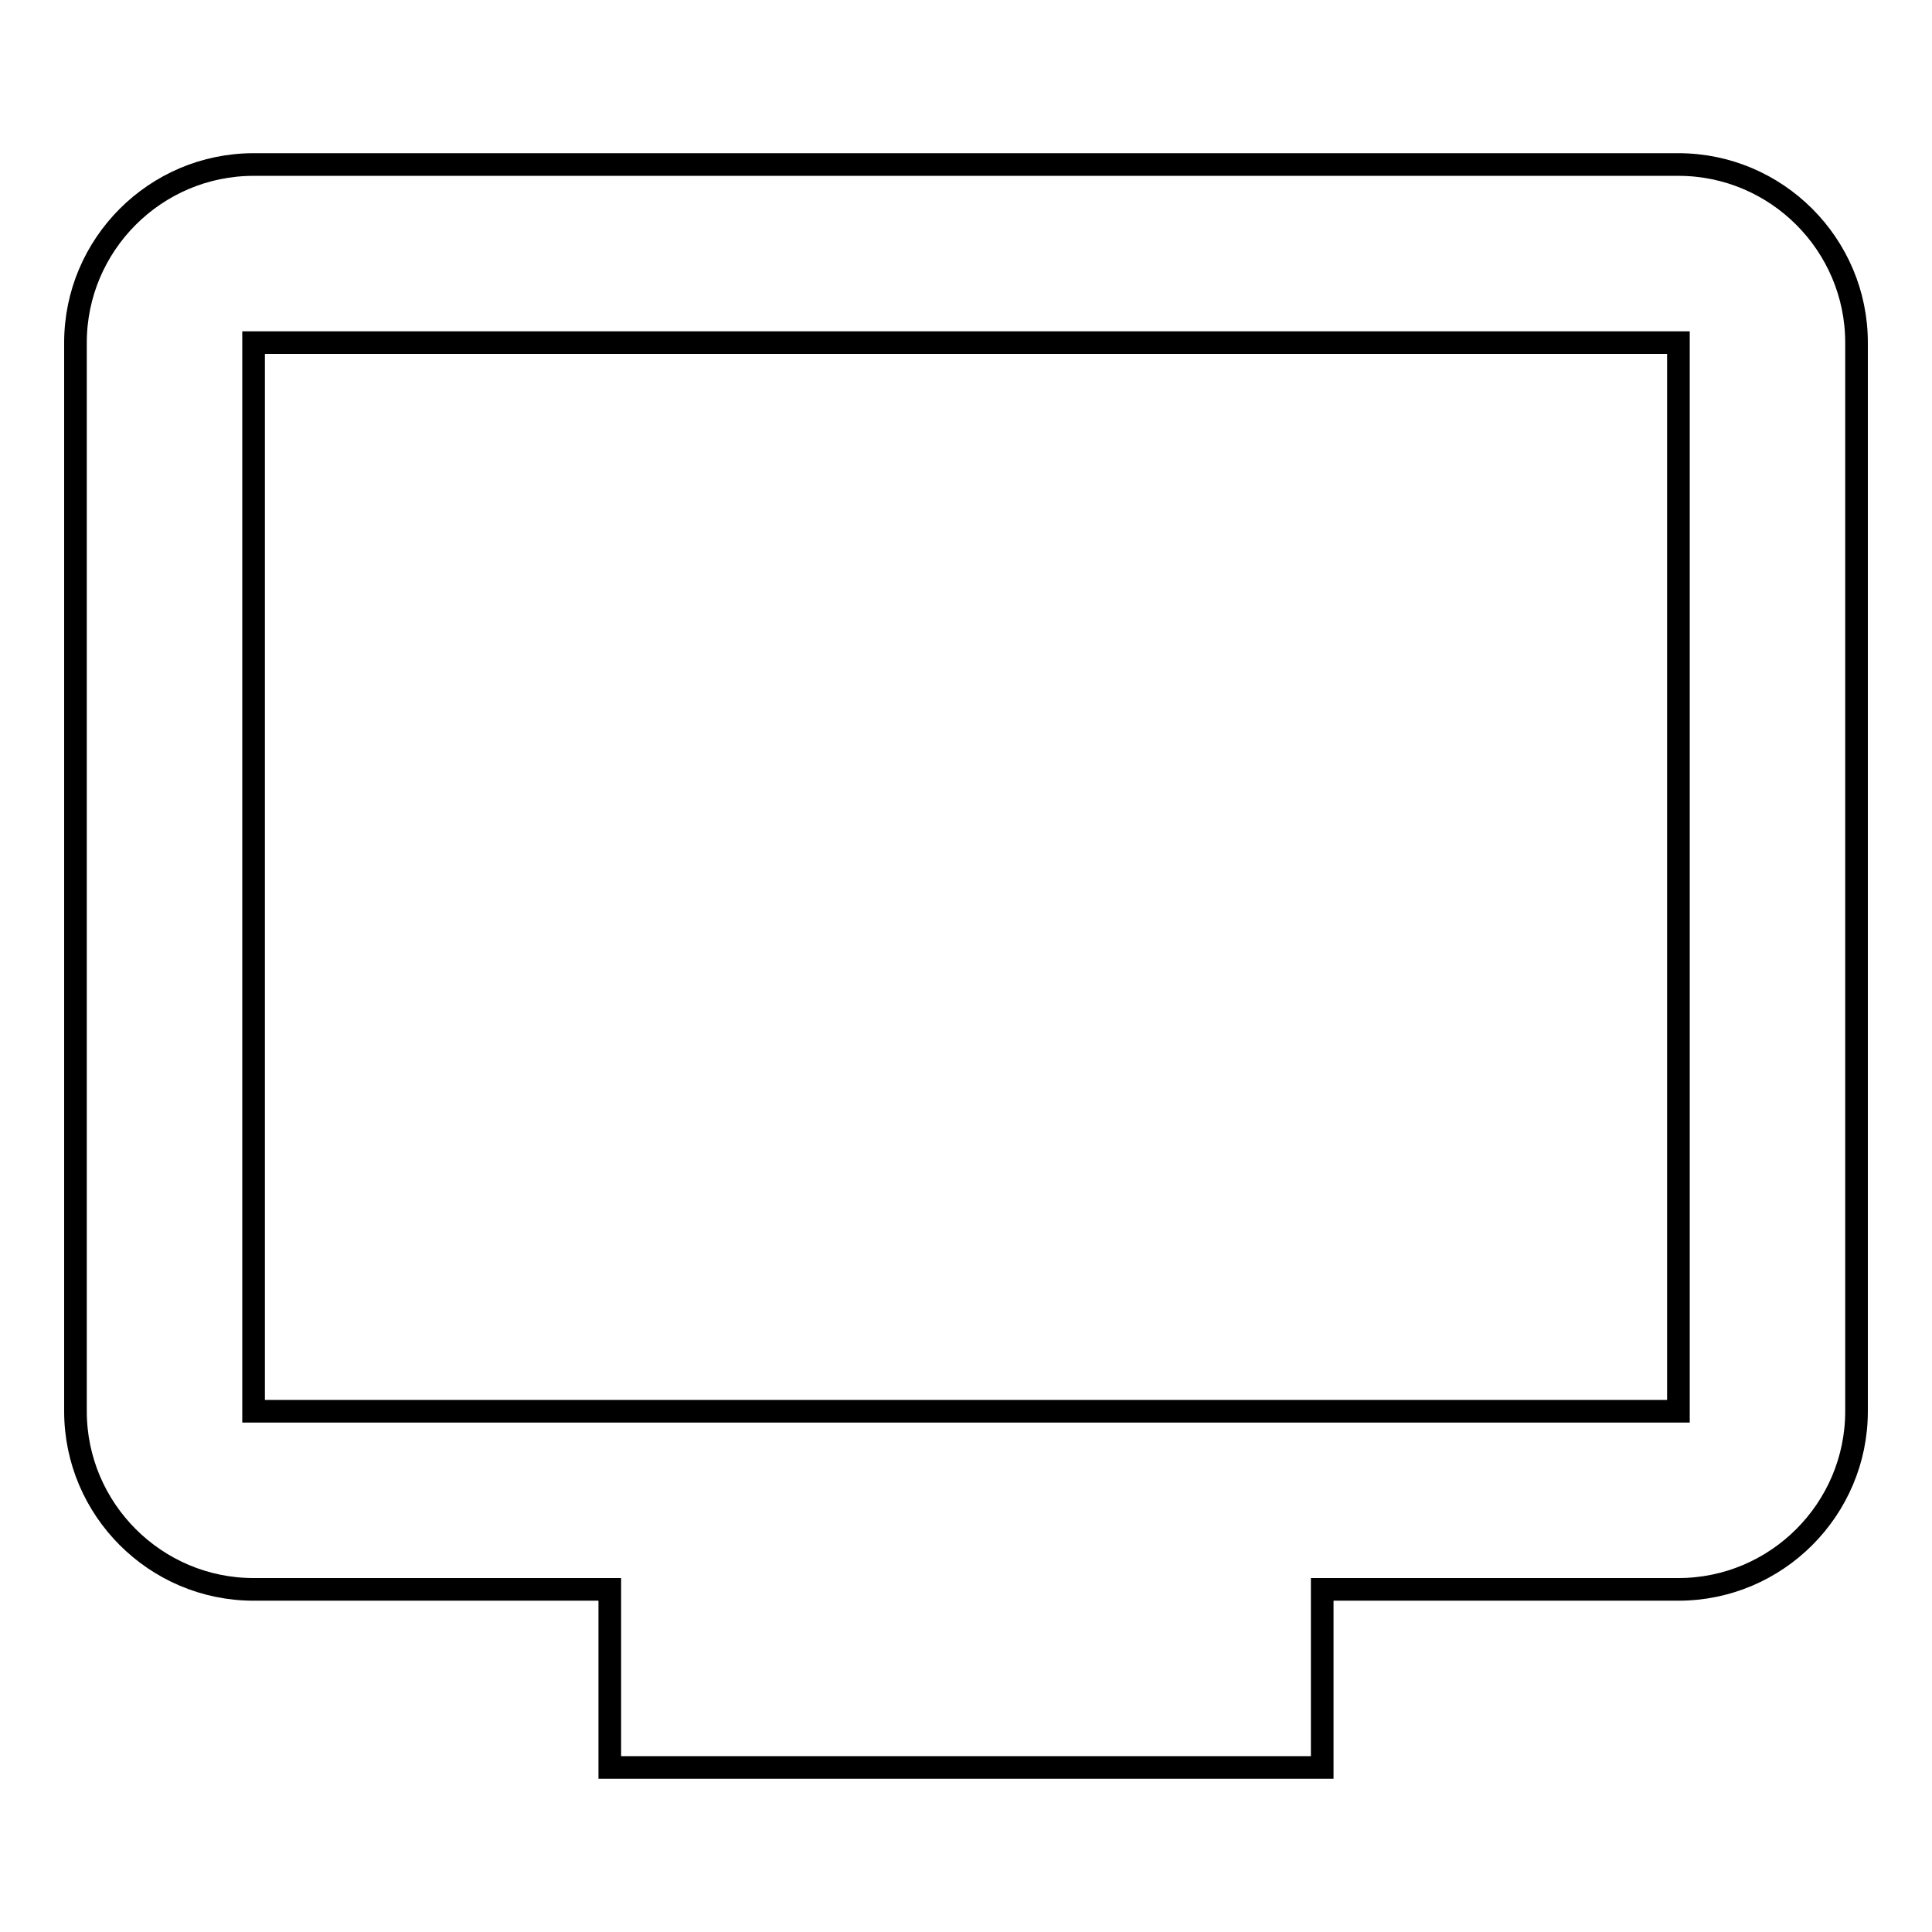
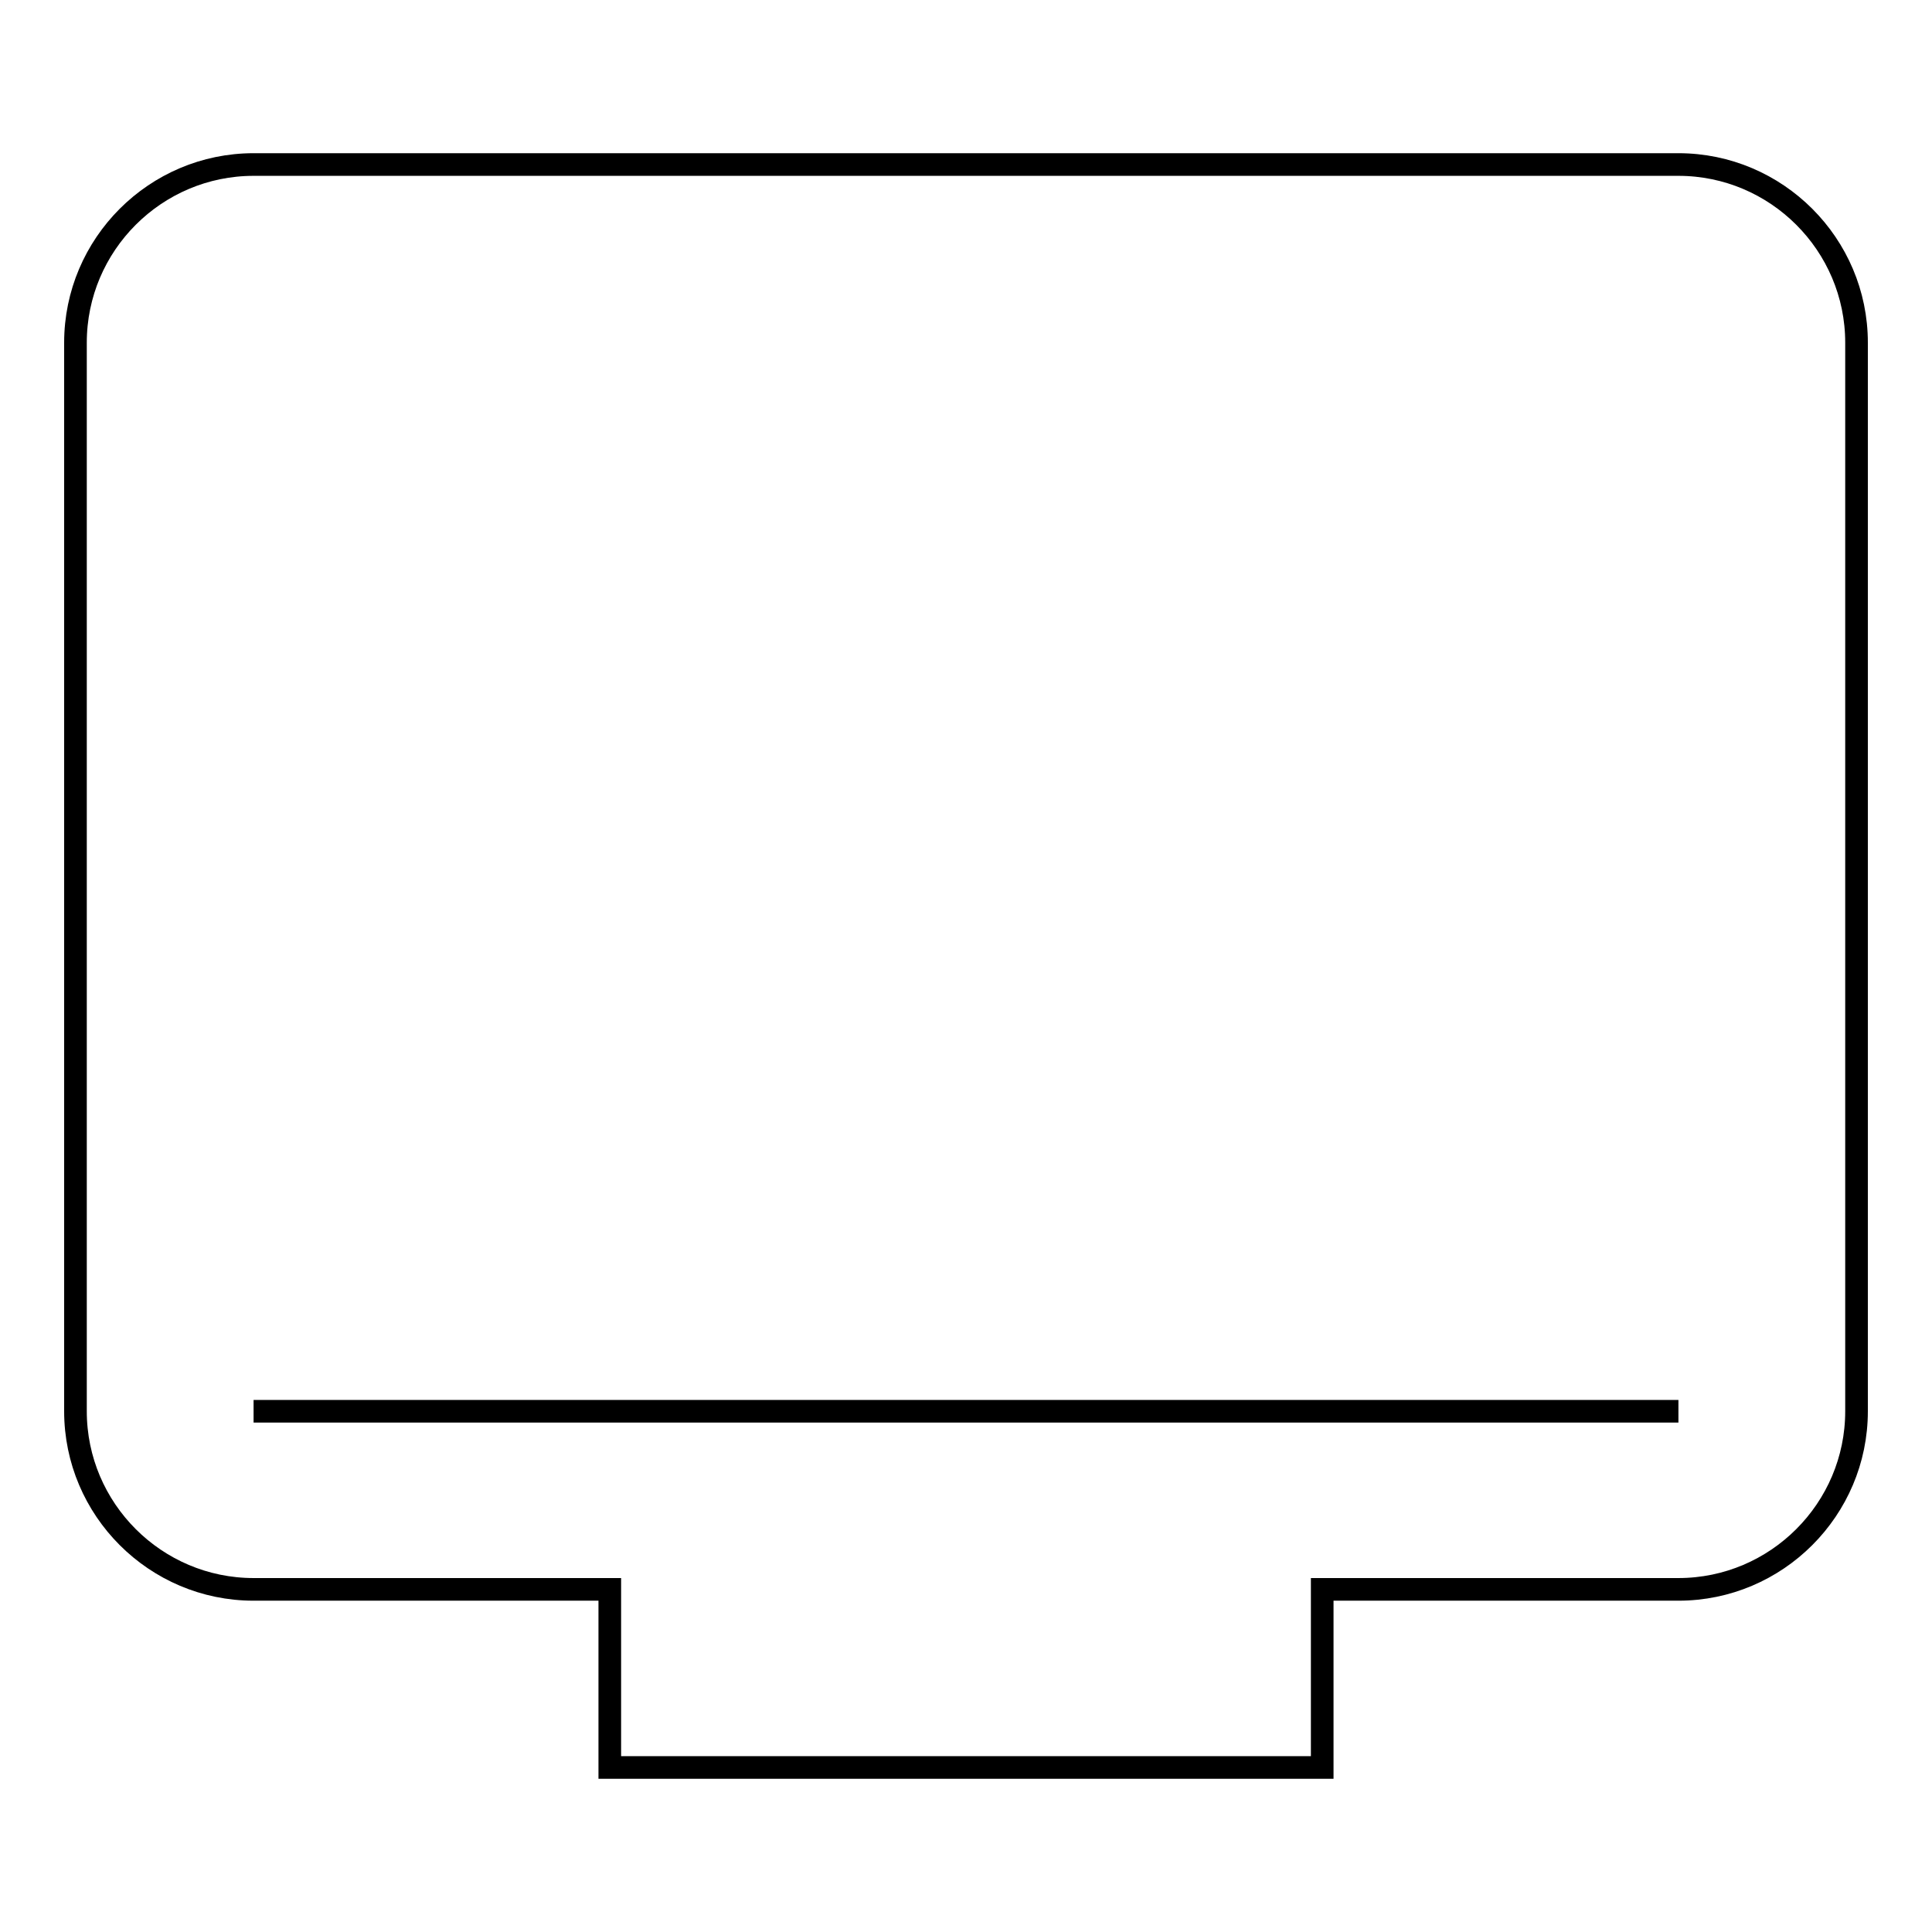
<svg xmlns="http://www.w3.org/2000/svg" version="1.1" x="0px" y="0px" viewBox="0 0 256 256" enable-background="new 0 0 256 256" xml:space="preserve">
  <g>
-     <path stroke-width="3" fill-opacity="0" stroke="#000000" d="M222.4,21.8H33.6c-13,0-23.6,10.6-23.6,23.6V187c0,13,10.6,23.6,23.6,23.6h47.2v23.6h94.4v-23.6h47.2 c13,0,23.6-10.6,23.6-23.6V45.4C246,32.4,235.4,21.8,222.4,21.8L222.4,21.8z M222.4,187H33.6V45.4h188.8V187L222.4,187z" />
+     <path stroke-width="3" fill-opacity="0" stroke="#000000" d="M222.4,21.8H33.6c-13,0-23.6,10.6-23.6,23.6V187c0,13,10.6,23.6,23.6,23.6h47.2v23.6h94.4v-23.6h47.2 c13,0,23.6-10.6,23.6-23.6V45.4C246,32.4,235.4,21.8,222.4,21.8L222.4,21.8z M222.4,187H33.6h188.8V187L222.4,187z" />
  </g>
</svg>